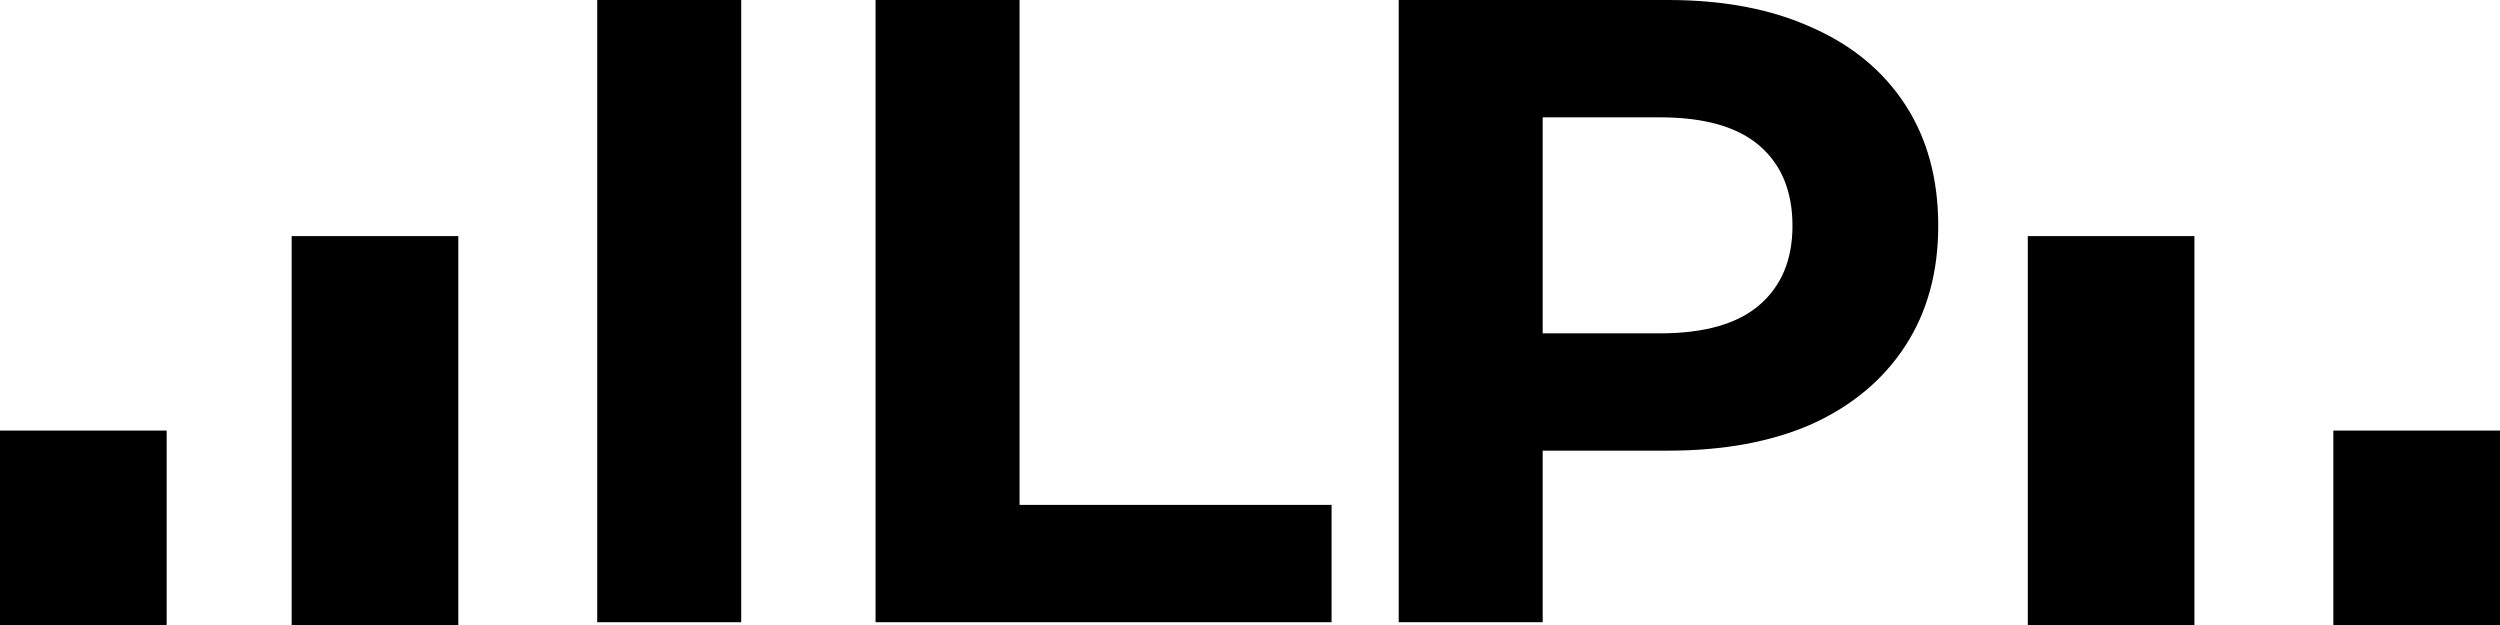
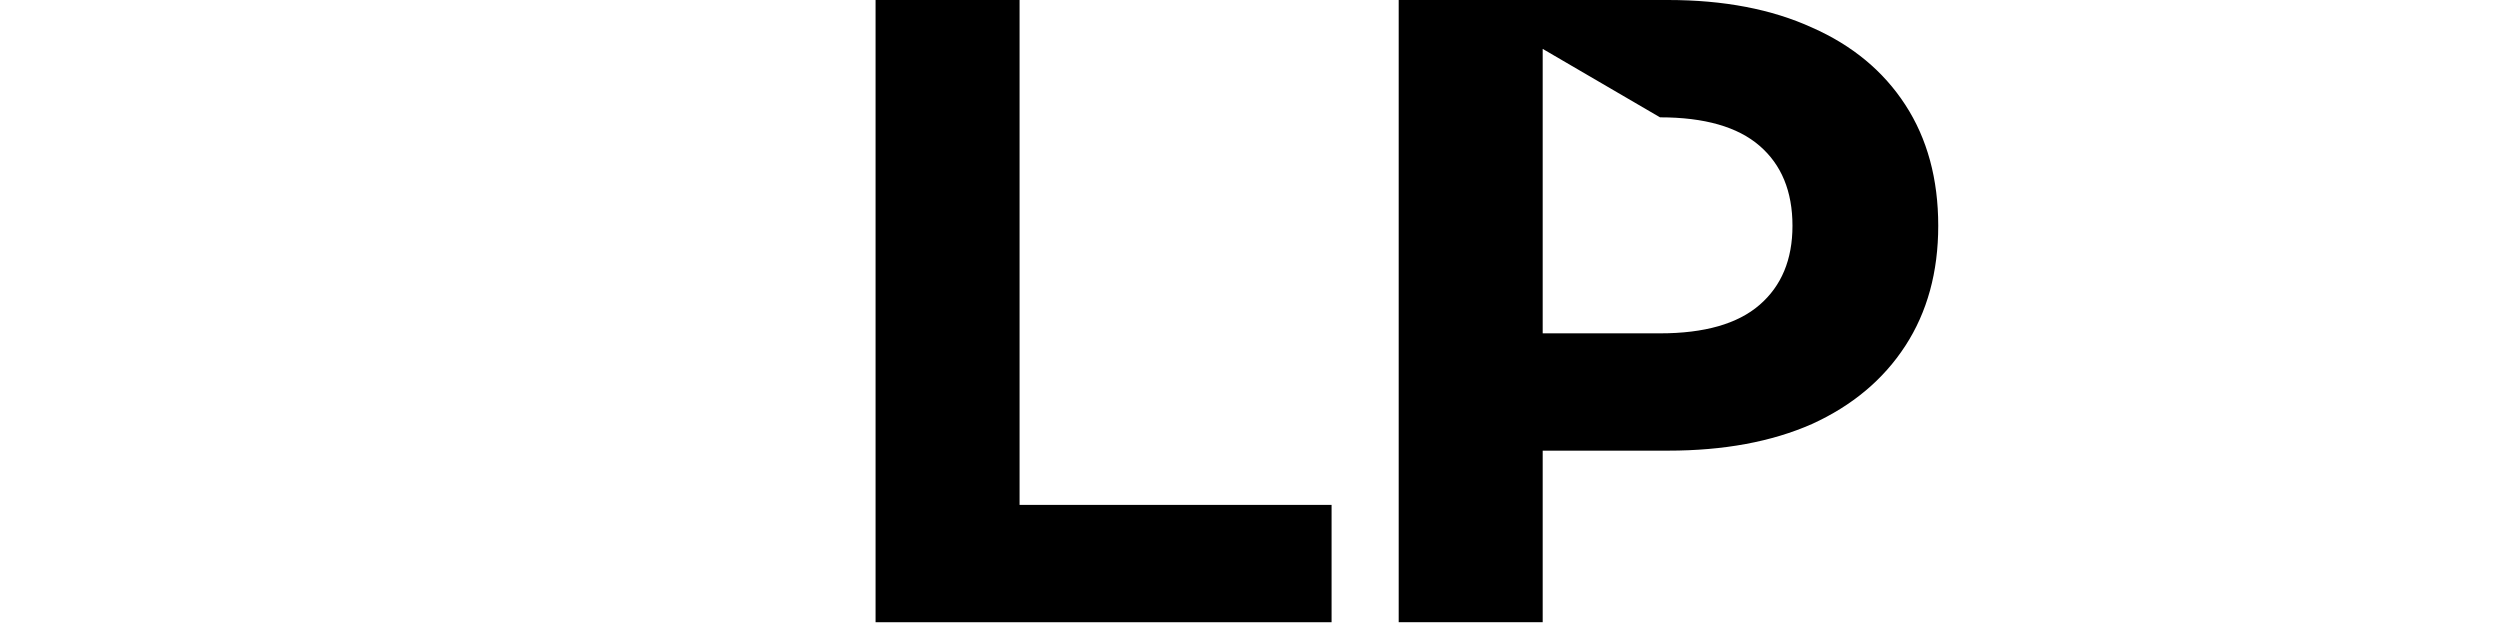
<svg xmlns="http://www.w3.org/2000/svg" width="92" height="23" viewBox="0 0 92 23" fill="none">
-   <rect y="15.845" width="6.133" height="7.156" fill="black" />
-   <rect x="85.867" y="15.845" width="6.133" height="7.156" fill="black" />
-   <rect x="10.733" y="8.689" width="6.133" height="14.311" fill="black" />
-   <rect x="74.622" y="8.689" width="6.133" height="14.311" fill="black" />
-   <path d="M21.978 22.898V0H27.277V22.898H21.978Z" fill="black" />
  <path d="M32.221 22.898V0H37.52V18.58H49.002V22.898H32.221Z" fill="black" />
-   <path d="M51.472 22.898V0H61.383C63.433 0 65.2 0.338 66.682 1.014C68.165 1.668 69.31 2.617 70.117 3.86C70.924 5.103 71.327 6.586 71.327 8.309C71.327 10.01 70.924 11.482 70.117 12.725C69.31 13.968 68.165 14.927 66.682 15.603C65.2 16.257 63.433 16.584 61.383 16.584H54.416L56.771 14.197V22.898H51.472ZM56.771 14.785L54.416 12.267H61.089C62.724 12.267 63.946 11.918 64.752 11.22C65.559 10.522 65.963 9.552 65.963 8.309C65.963 7.044 65.559 6.062 64.752 5.365C63.946 4.667 62.724 4.318 61.089 4.318H54.416L56.771 1.799V14.785Z" fill="black" />
+   <path d="M51.472 22.898V0H61.383C63.433 0 65.2 0.338 66.682 1.014C68.165 1.668 69.31 2.617 70.117 3.86C70.924 5.103 71.327 6.586 71.327 8.309C71.327 10.01 70.924 11.482 70.117 12.725C69.31 13.968 68.165 14.927 66.682 15.603C65.2 16.257 63.433 16.584 61.383 16.584H54.416L56.771 14.197V22.898H51.472ZM56.771 14.785L54.416 12.267H61.089C62.724 12.267 63.946 11.918 64.752 11.22C65.559 10.522 65.963 9.552 65.963 8.309C65.963 7.044 65.559 6.062 64.752 5.365C63.946 4.667 62.724 4.318 61.089 4.318L56.771 1.799V14.785Z" fill="black" />
</svg>